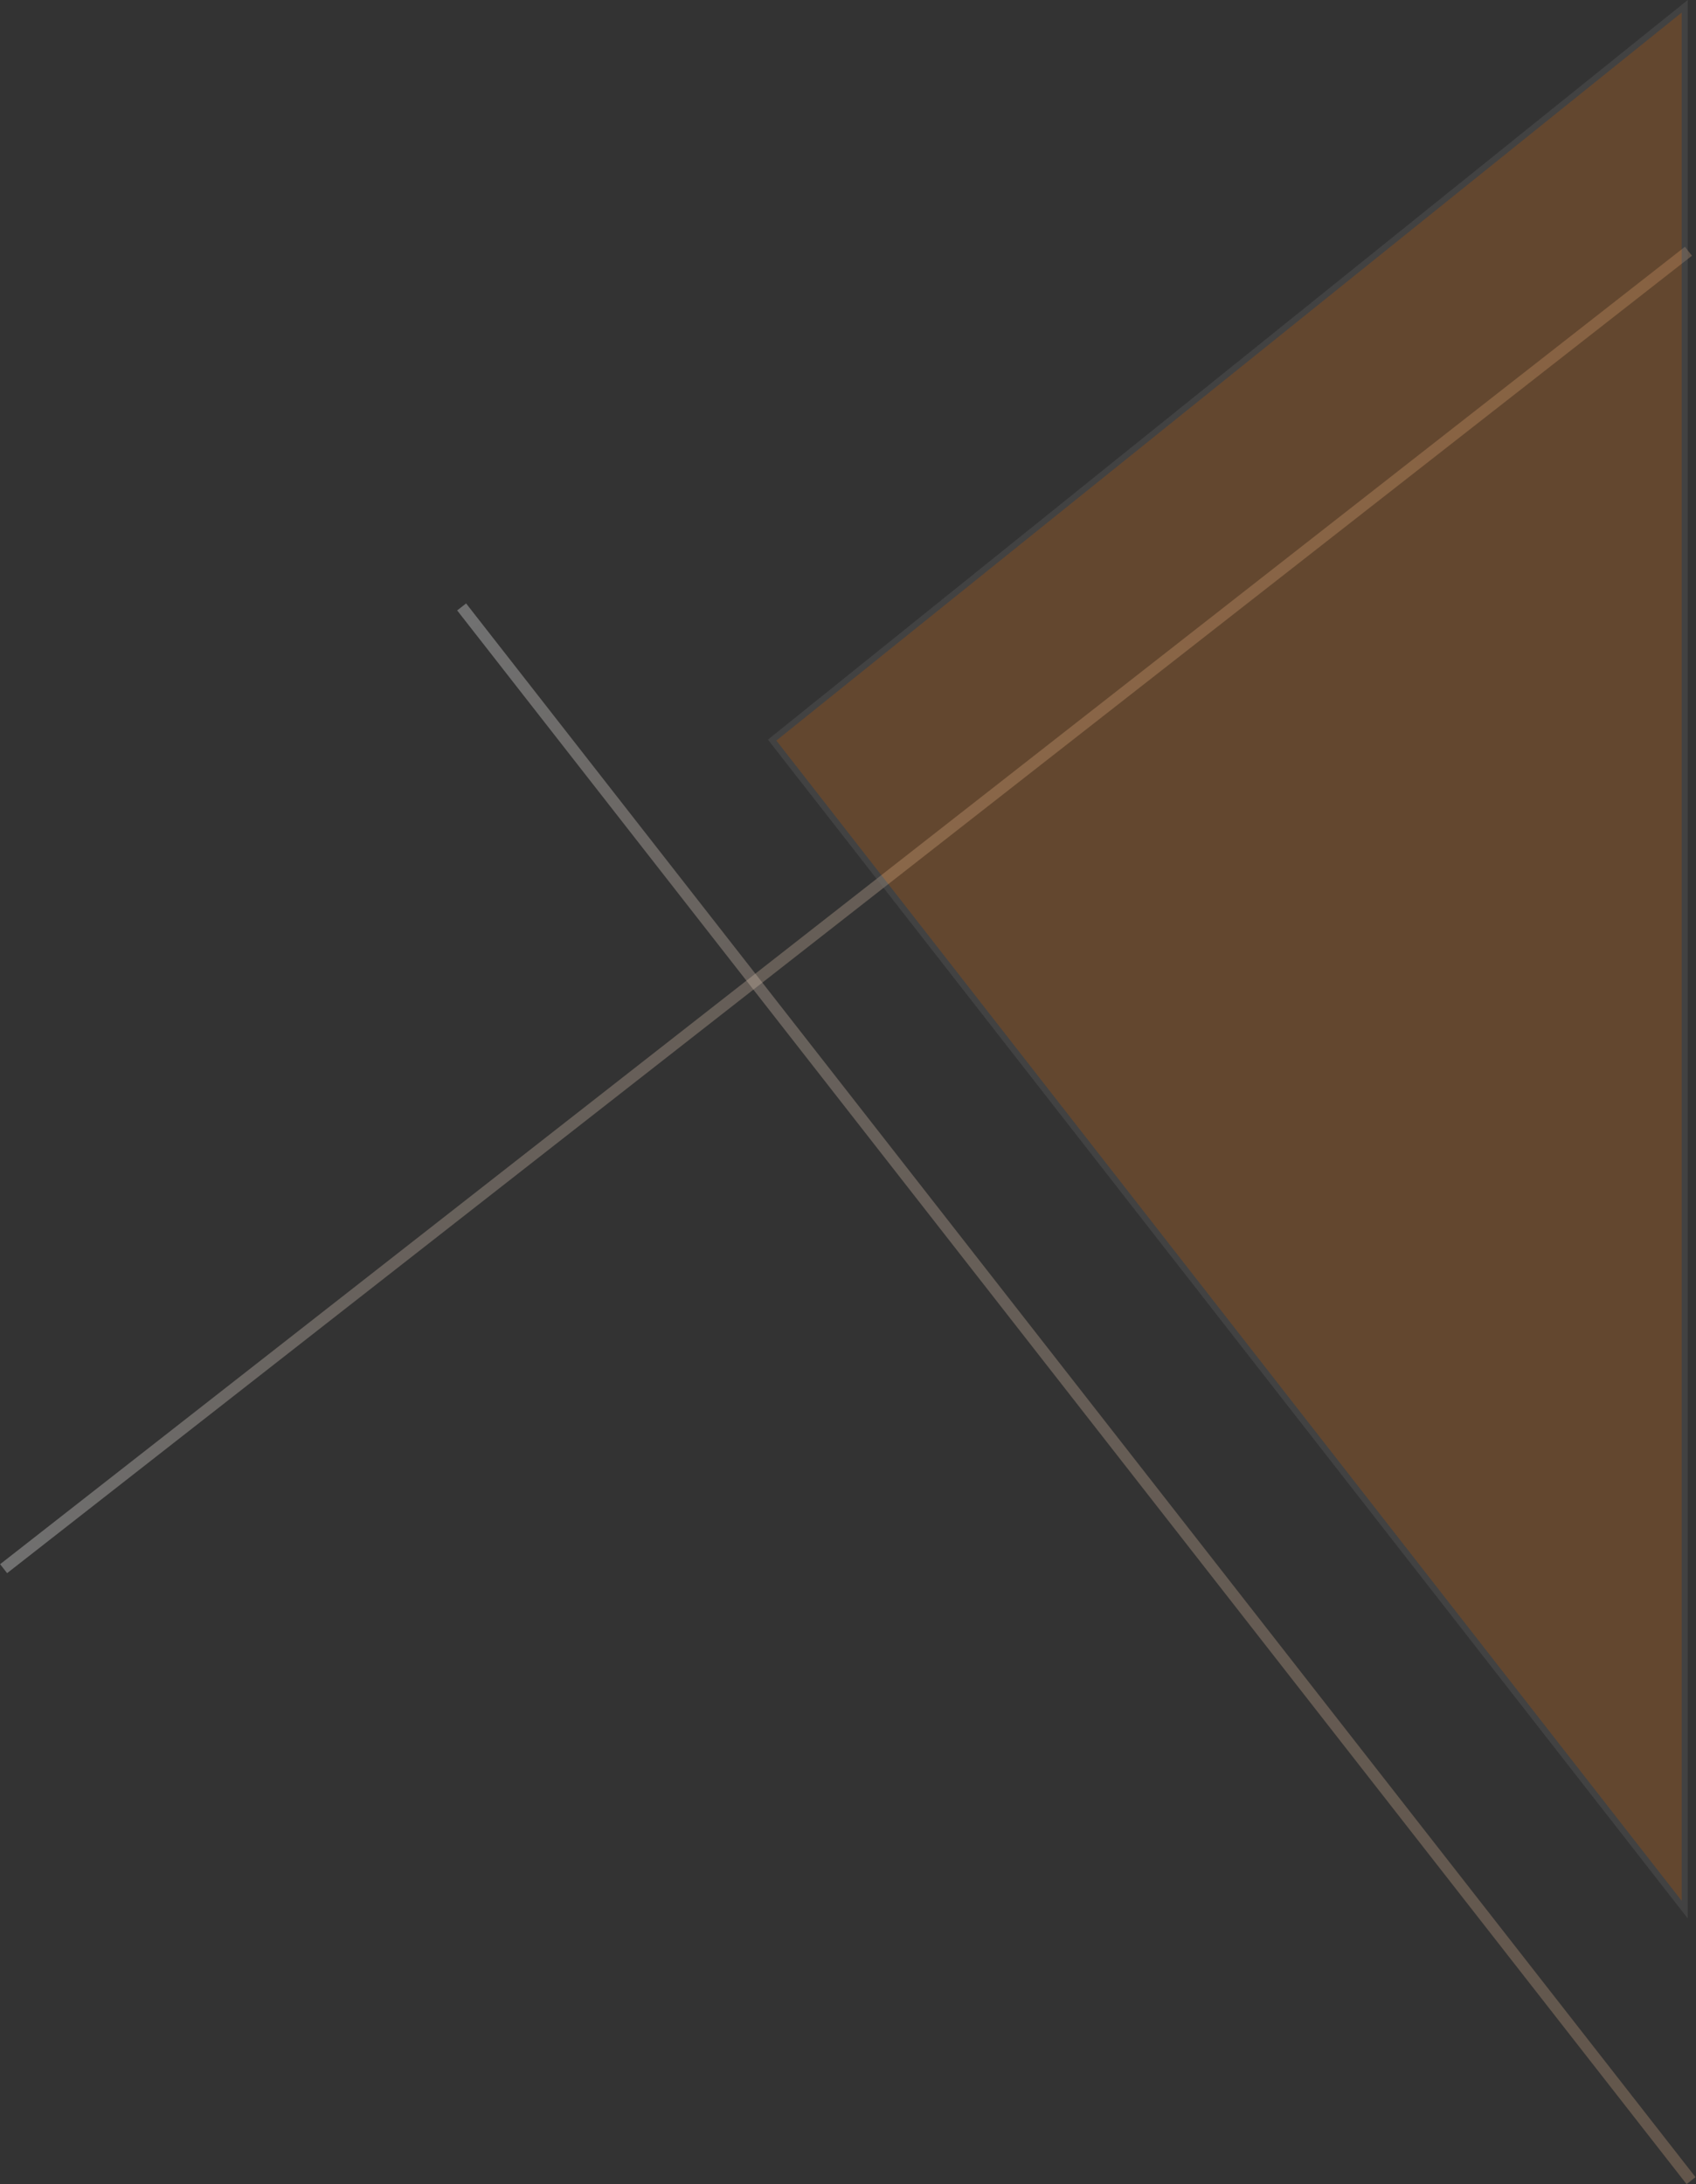
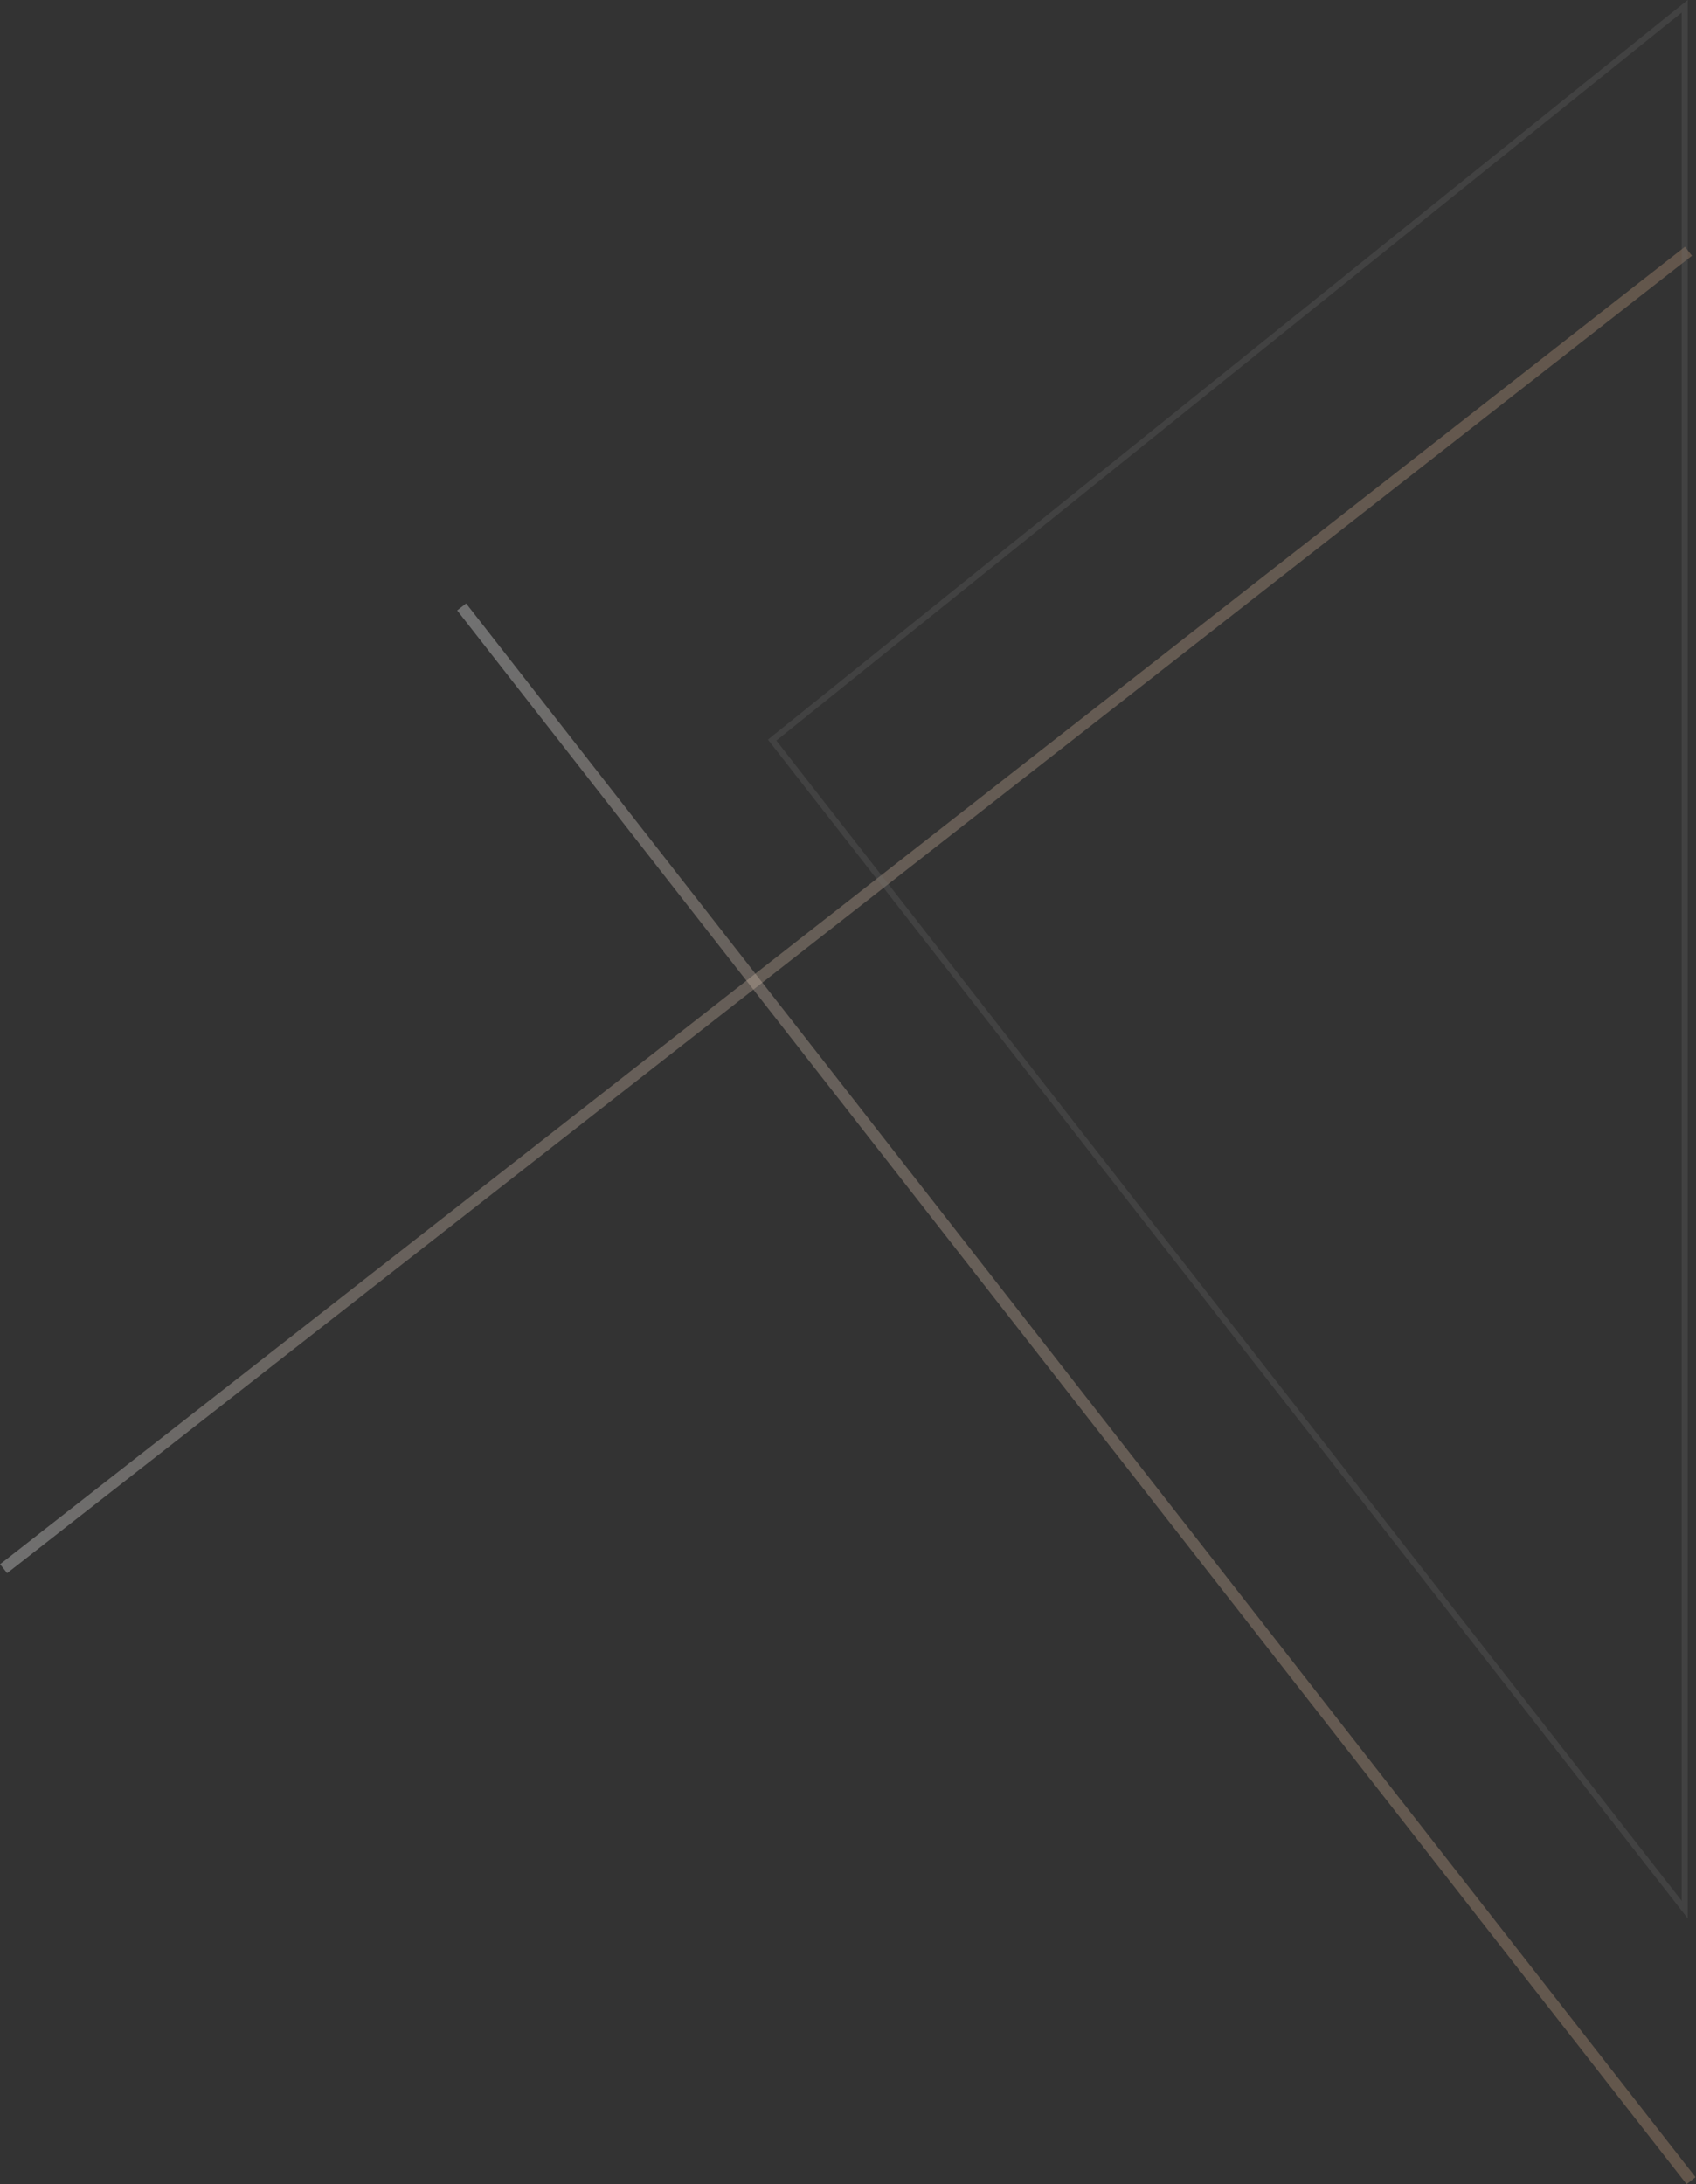
<svg xmlns="http://www.w3.org/2000/svg" width="281.719" height="362.74" viewBox="0 0 281.719 362.74">
  <rect x="0" y="0" width="281.719" height="362.74" fill="#333333" stroke="none" />
  <defs>
    <linearGradient id="a" x1=".5" x2=".5" y2="1" gradientUnits="objectBoundingBox">
      <stop offset="0" stop-color="#d1a783" />
      <stop offset=".778" stop-color="#e2cdbc" />
      <stop offset="1" stop-color="#fff" />
    </linearGradient>
  </defs>
  <g data-name="グループ 21657">
    <path data-name="長方形 29687" transform="rotate(51.98 97.904 307.543)" opacity=".3" fill="url(#a)" style="mix-blend-mode:multiply;isolation:isolate" d="M0 0h1.889v355.248H0z" />
    <path data-name="長方形 29685" transform="rotate(142 78.565 229.292)" opacity=".3" fill="url(#a)" style="mix-blend-mode:multiply;isolation:isolate" d="M0 0h1.888v331.701H0z" />
    <g data-name="パス 85723" fill="#f38225" opacity=".25">
-       <path d="M279.843 317.168L128.259 122.923 279.843 1.043v316.125z" />
      <path d="M279.343 2.087L128.956 123.004l150.387 192.71V2.088m1-2.087v318.622l-152.782-195.78L280.343 0z" fill="#707070" />
    </g>
  </g>
</svg>